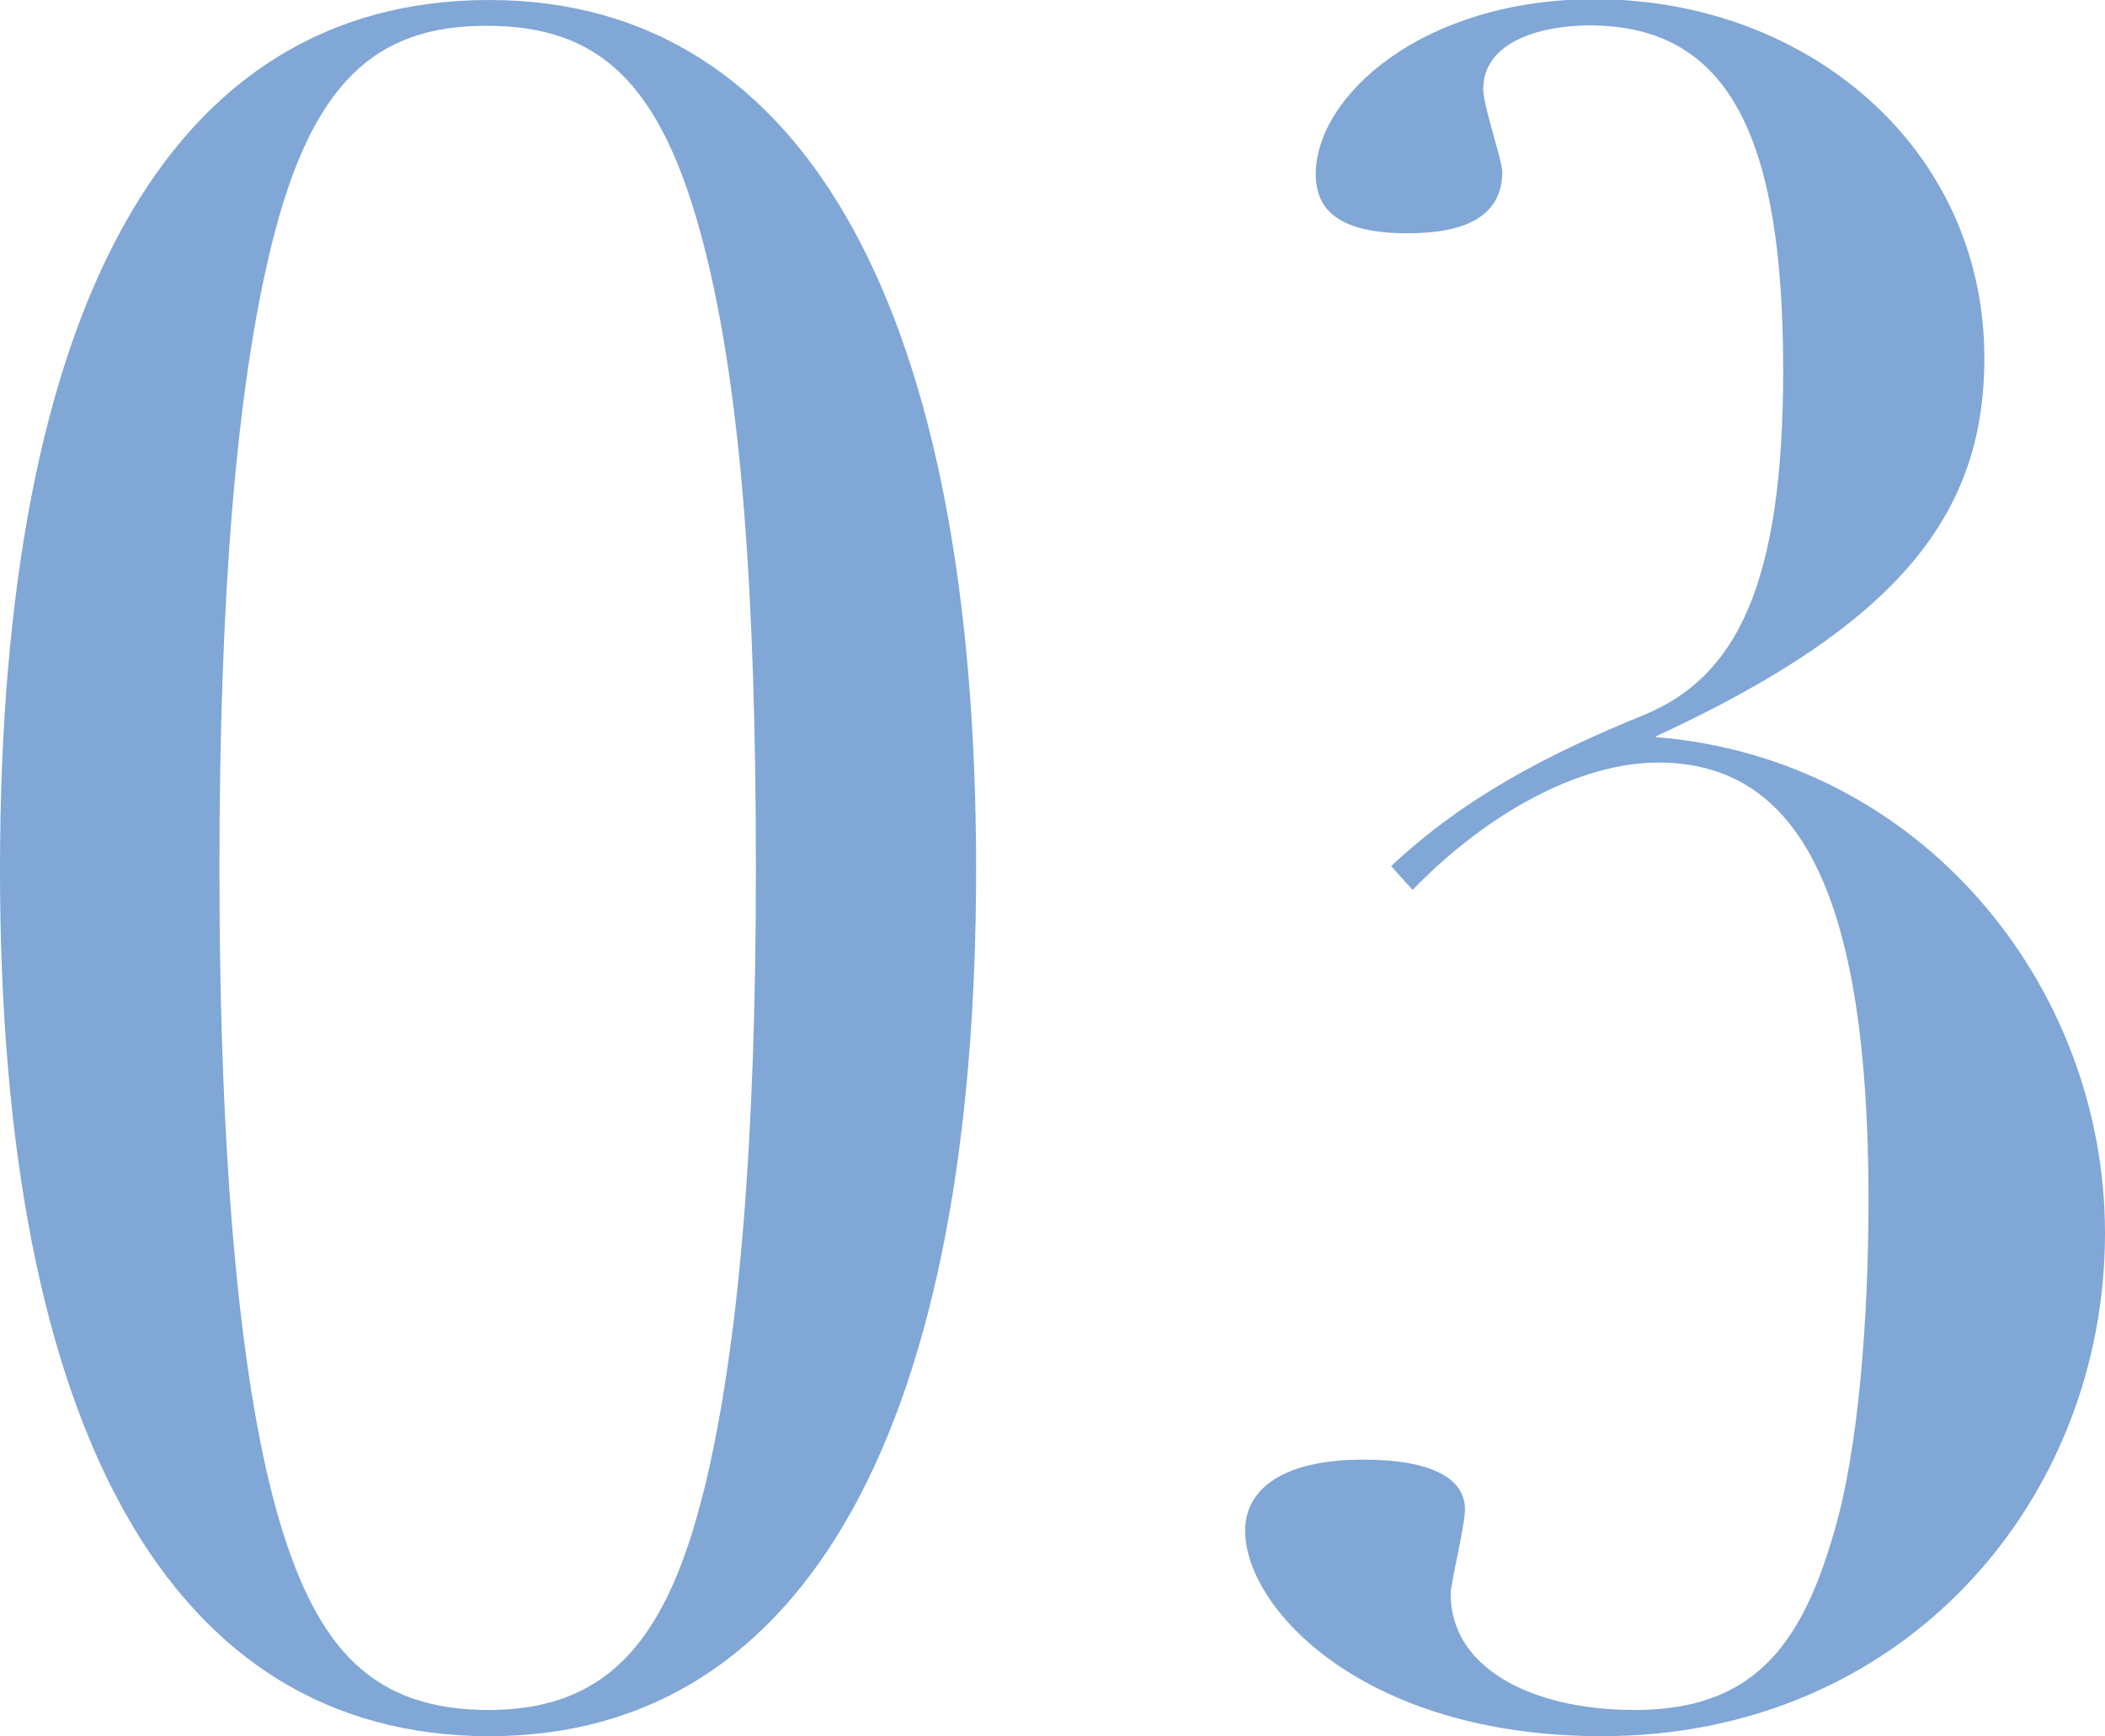
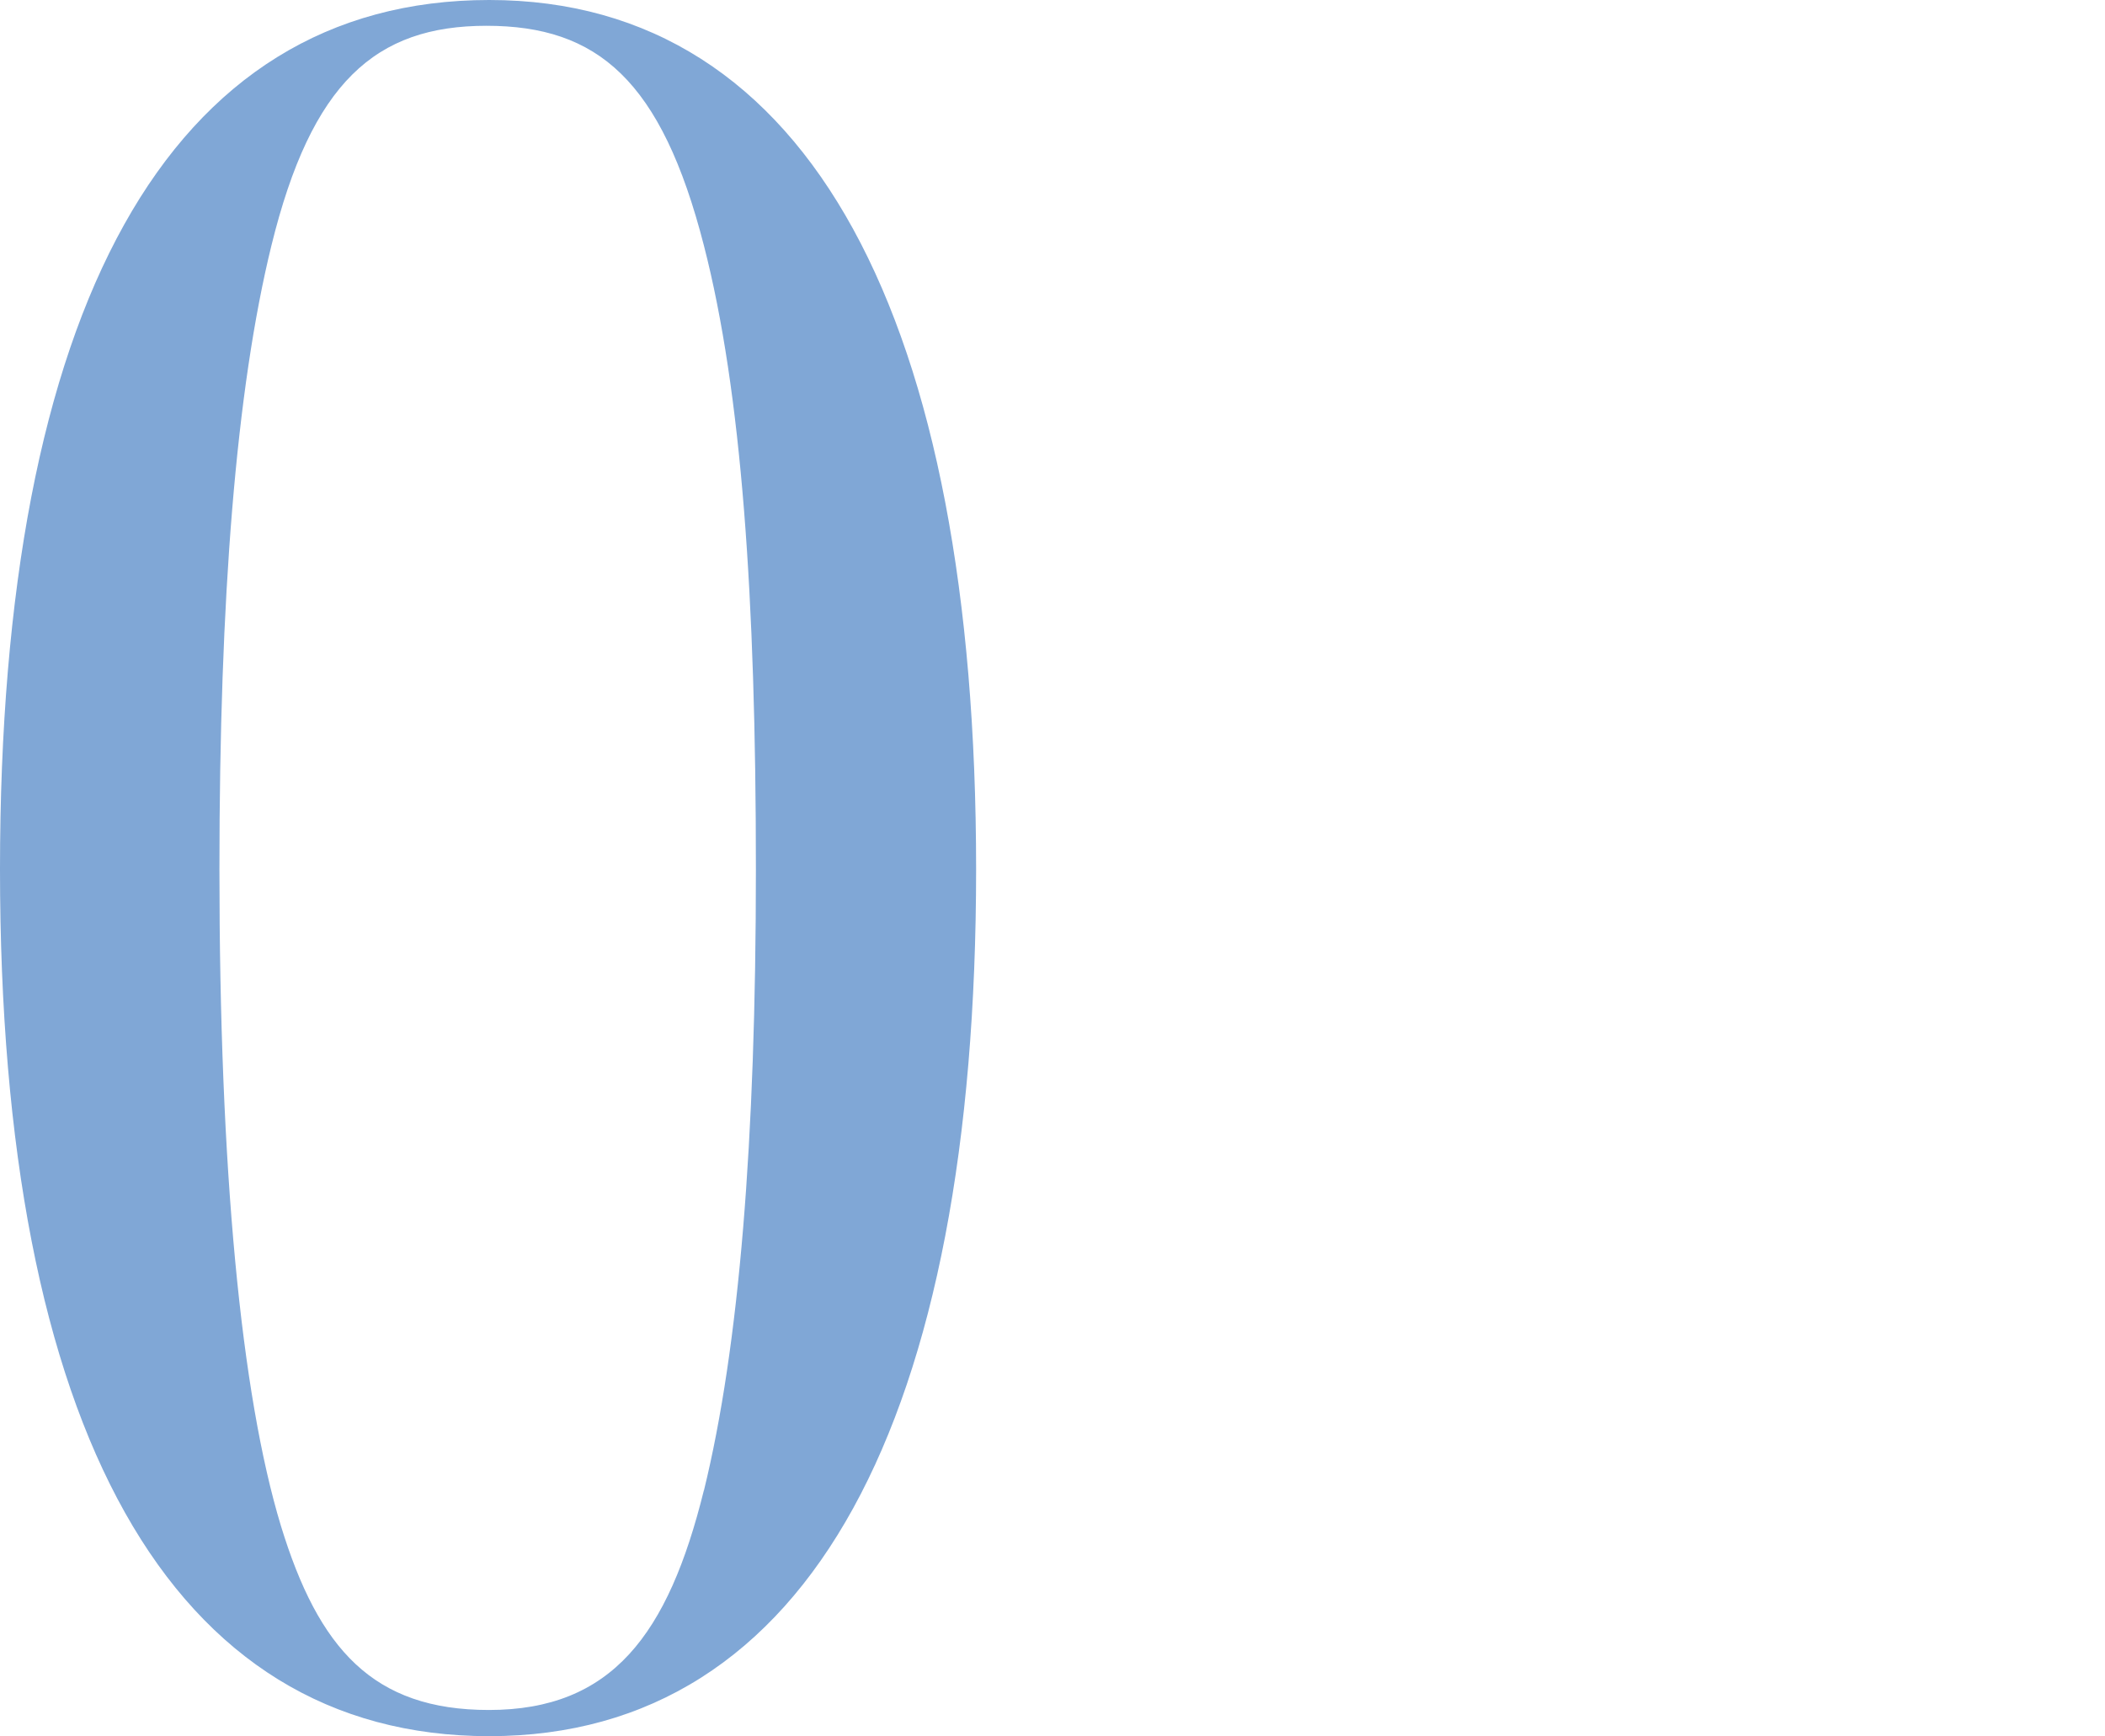
<svg xmlns="http://www.w3.org/2000/svg" id="_レイヤー_2" viewBox="0 0 53.05 43.76">
  <defs>
    <style>.cls-1{fill:#80a7d6;}</style>
  </defs>
  <g id="design">
    <path class="cls-1" d="M12.33,43.76c-8.04,0-12.33-7.74-12.33-21.85S4.23,0,12.33,0s12.27,8.1,12.27,21.91-4.17,21.85-12.27,21.85ZM17.74,37.57c.89-3.63,1.31-8.81,1.31-15.66s-.36-12.03-1.31-15.72c-1.07-4.17-2.68-5.54-5.48-5.54s-4.41,1.43-5.42,5.54c-.89,3.63-1.31,8.87-1.31,15.72,0,7.56.54,13.22,1.55,16.55.95,3.1,2.32,4.64,5.24,4.64,3.1,0,4.52-1.9,5.42-5.54Z" />
-     <path class="cls-1" d="M41.74,18.58c6.67.54,11.31,6.25,11.31,12.5,0,6.73-5.06,12.68-12.68,12.68-6.01,0-8.99-3.22-8.99-5.18,0-1.01.89-1.79,2.98-1.79,1.73,0,2.56.48,2.56,1.25,0,.42-.36,1.85-.36,2.14,0,1.85,2.02,2.92,4.64,2.92,2.92,0,4.17-1.55,5-4.41.65-2.14.89-5.54.89-8.45,0-7.68-1.73-11.02-5.3-11.02-1.96,0-4.29,1.25-6.19,3.21l-.54-.6c1.91-1.79,4.05-2.86,6.37-3.81,2.32-.95,3.51-3.27,3.51-8.69,0-5.89-1.37-8.69-4.88-8.69-1.13,0-2.68.36-2.68,1.61,0,.42.48,1.79.48,2.08,0,1.13-.95,1.55-2.38,1.55-1.67,0-2.32-.54-2.32-1.49,0-1.96,2.68-4.41,7.03-4.41,5.36,0,9.82,3.75,9.82,9.05,0,3.87-2.08,6.67-8.28,9.53Z" />
  </g>
</svg>